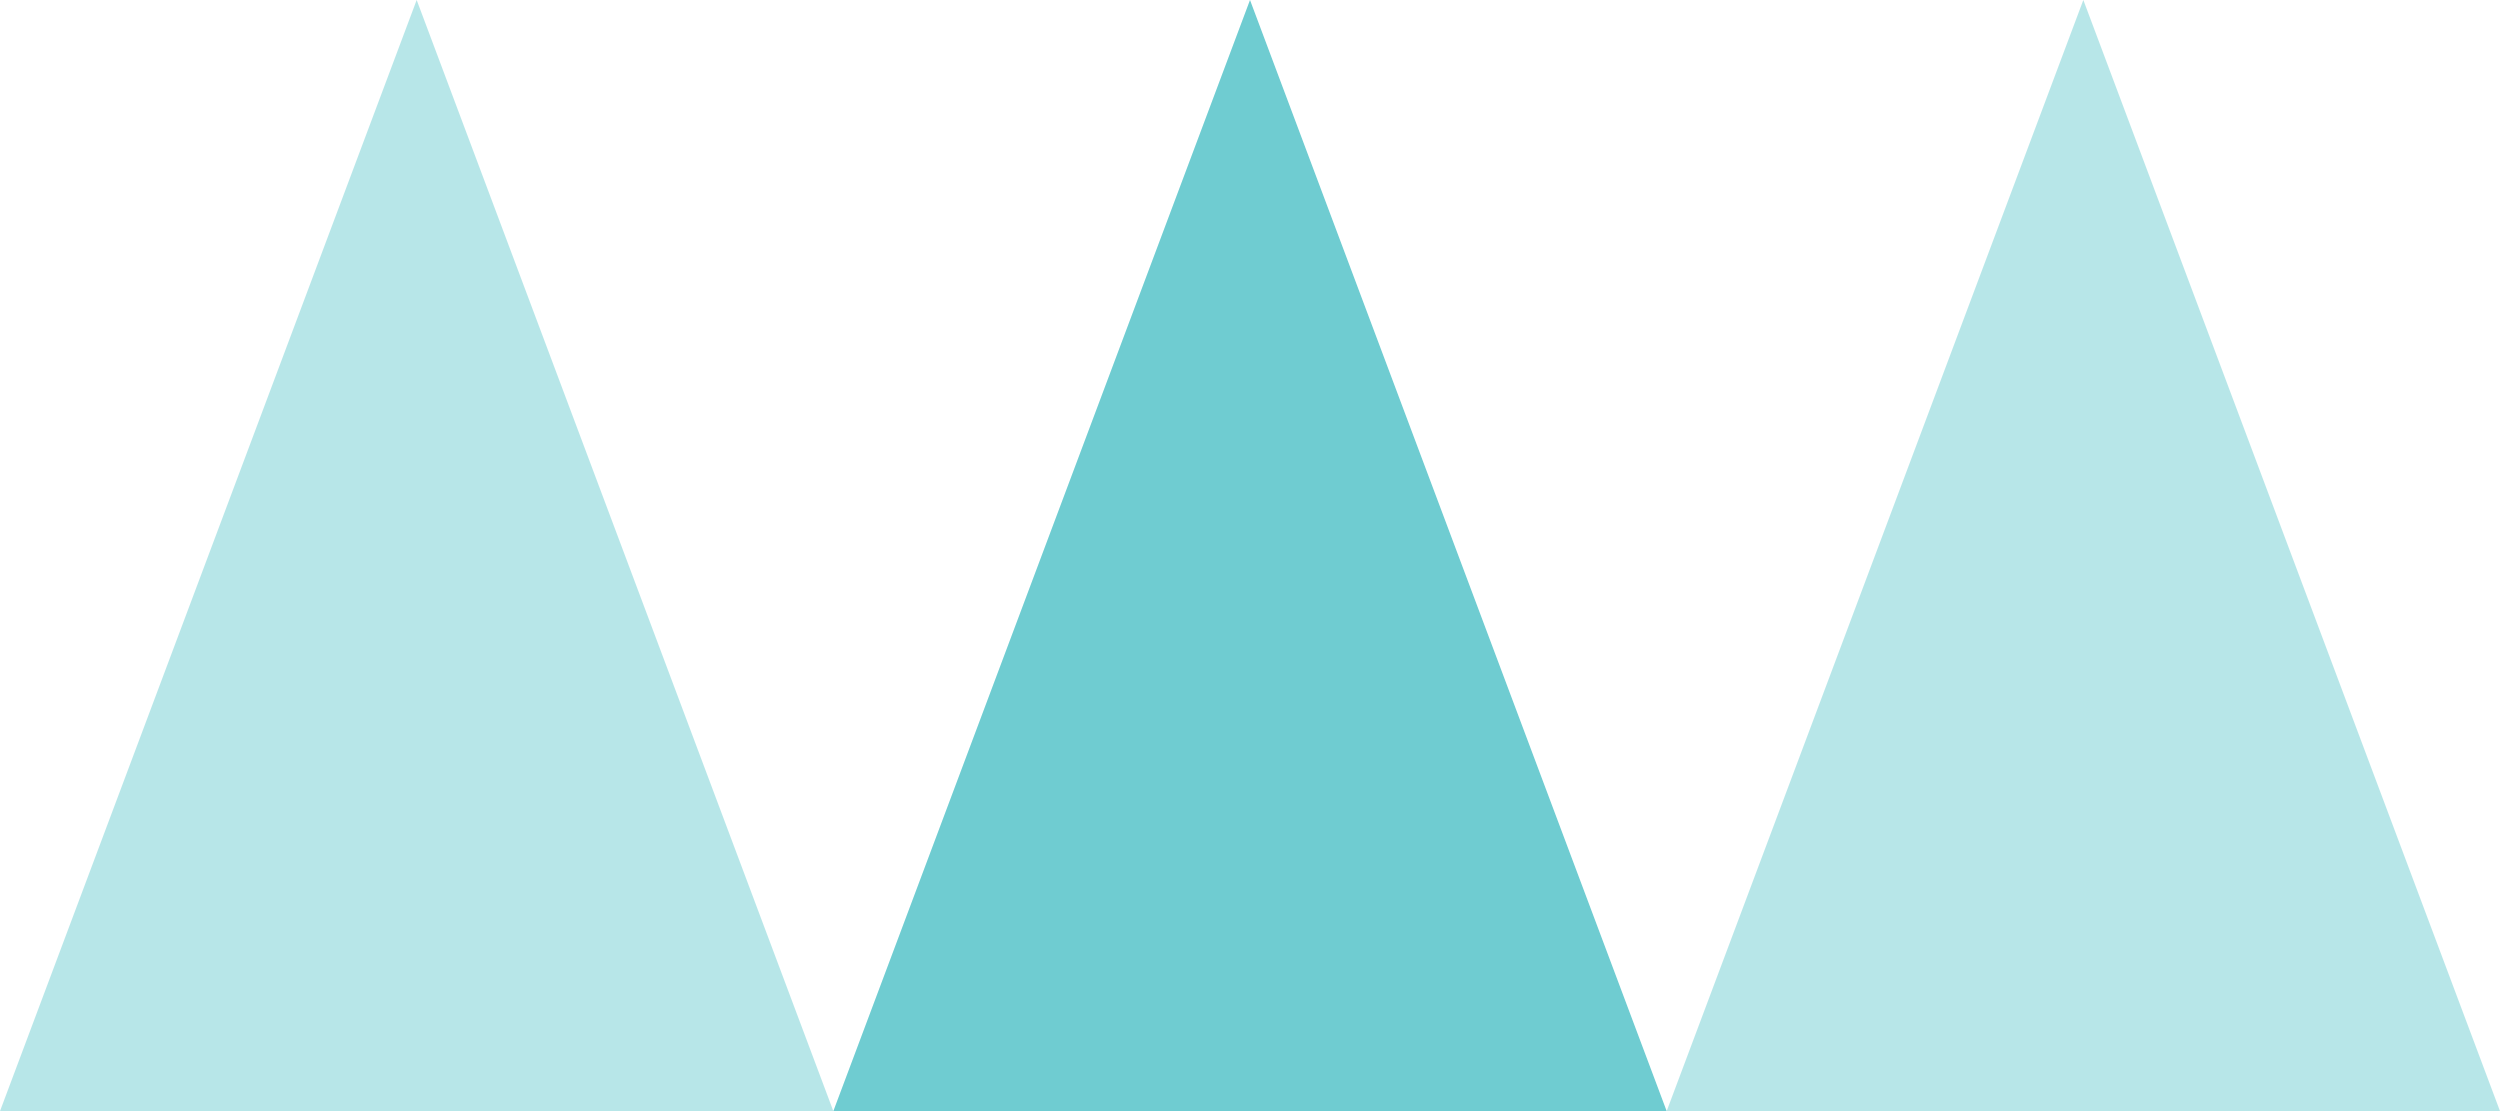
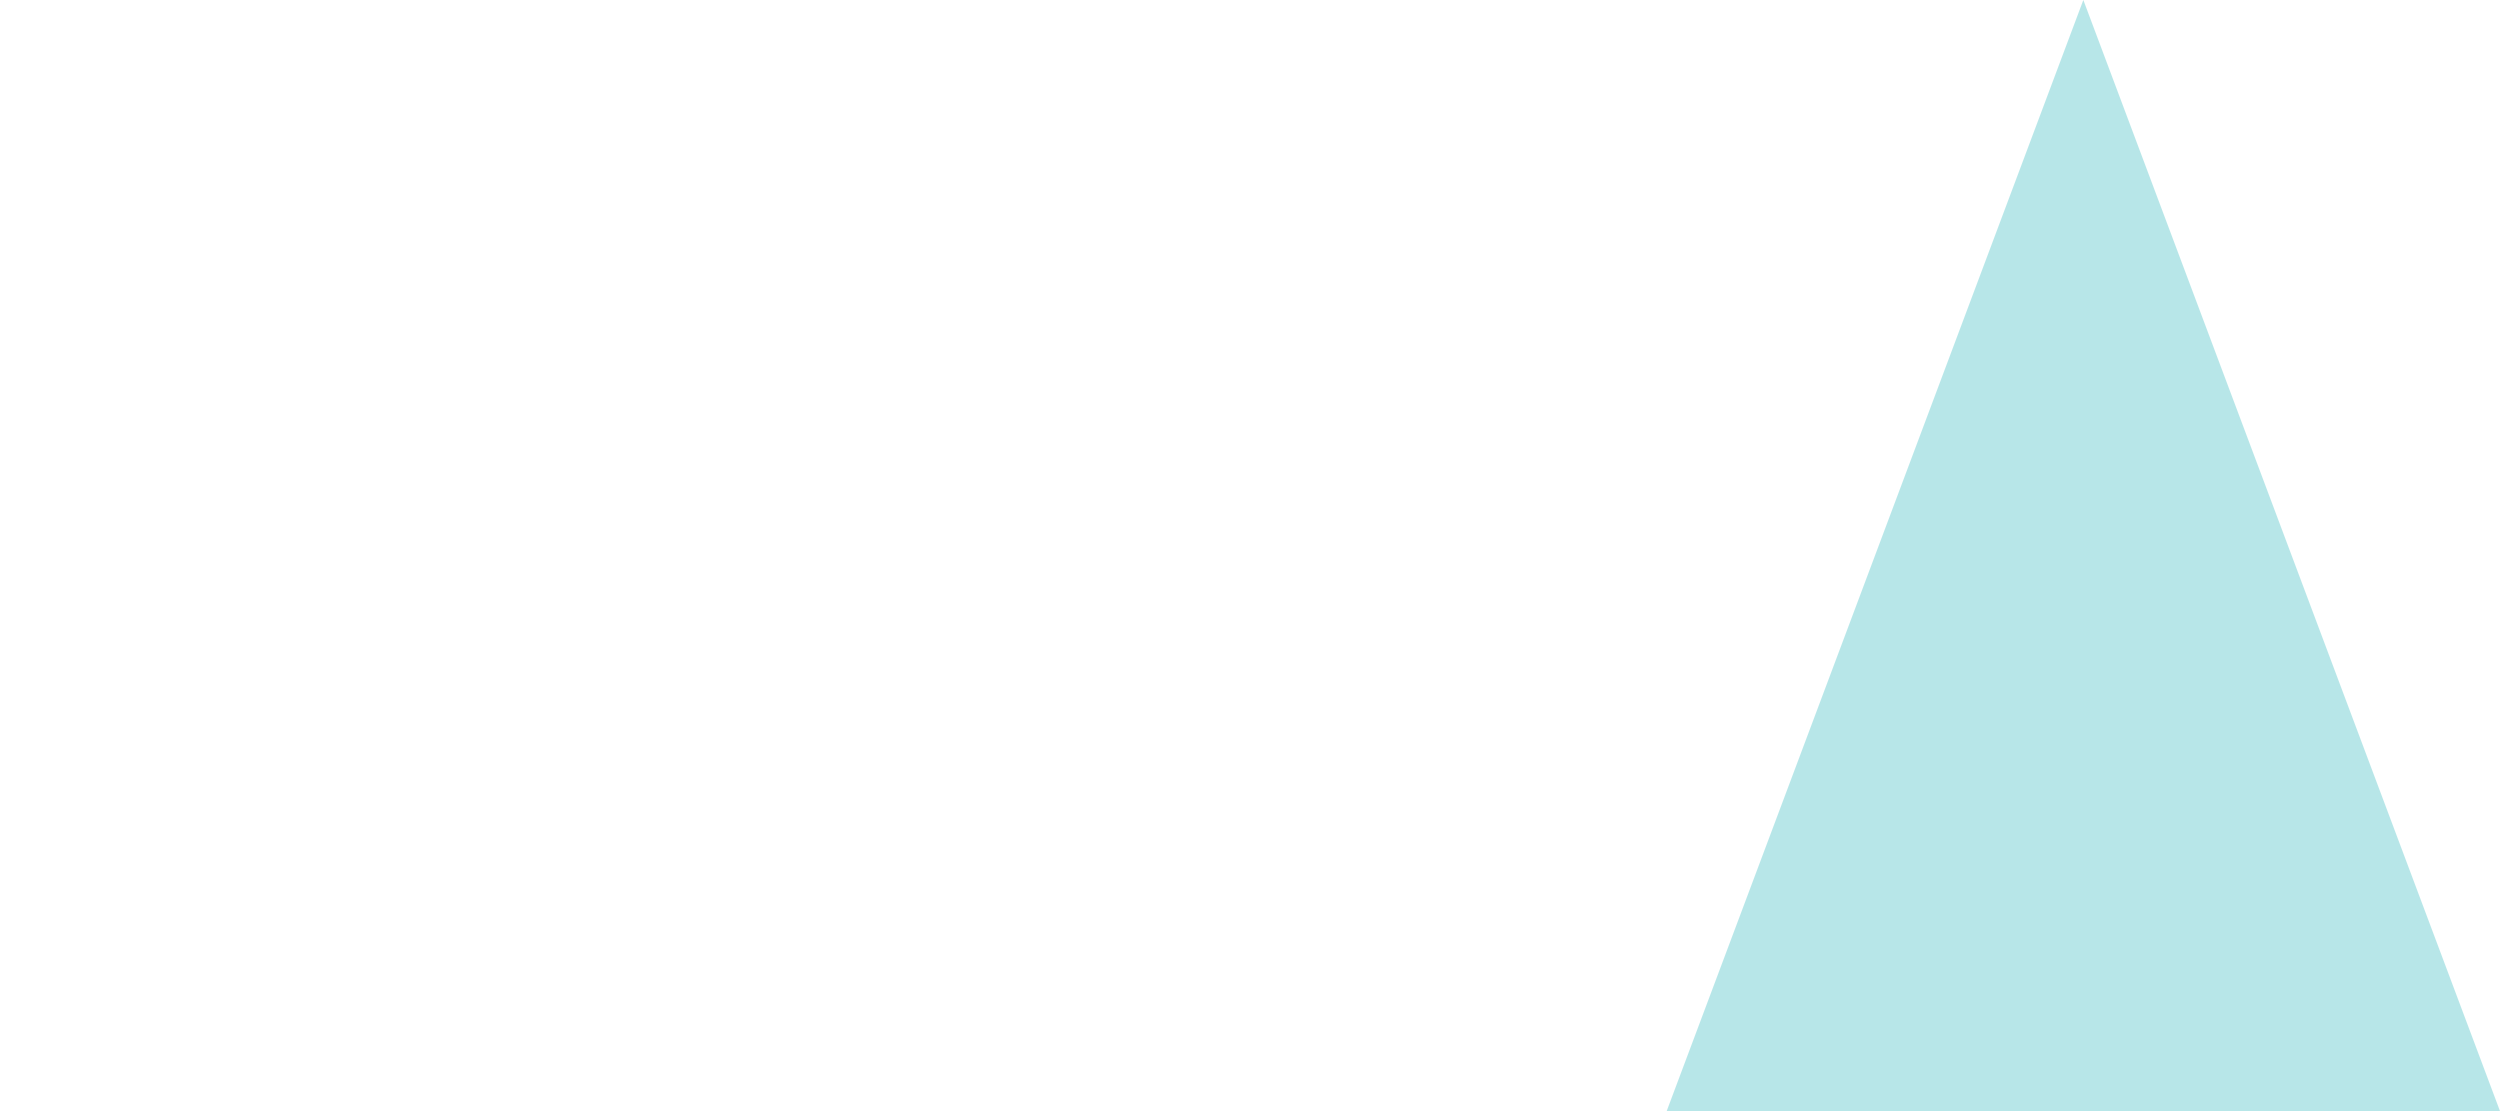
<svg xmlns="http://www.w3.org/2000/svg" id="deco_orthodontic01.svg" width="45" height="20" viewBox="0 0 45 20">
  <defs>
    <style>
      .cls-1, .cls-2 {
        fill: #0faab2;
        fill-rule: evenodd;
      }

      .cls-1 {
        opacity: 0.3;
      }

      .cls-2 {
        opacity: 0.6;
      }
    </style>
  </defs>
  <path id="シェイプ_1478" data-name="シェイプ 1478" class="cls-1" d="M1988,17725l7.5,20h-15Z" transform="translate(-1950.5 -17725)" />
-   <path id="シェイプ_1478-2" data-name="シェイプ 1478" class="cls-2" d="M1973,17725l7.5,20h-15Z" transform="translate(-1950.5 -17725)" />
-   <path id="シェイプ_1478-3" data-name="シェイプ 1478" class="cls-1" d="M1958,17725l7.5,20h-15Z" transform="translate(-1950.5 -17725)" />
</svg>